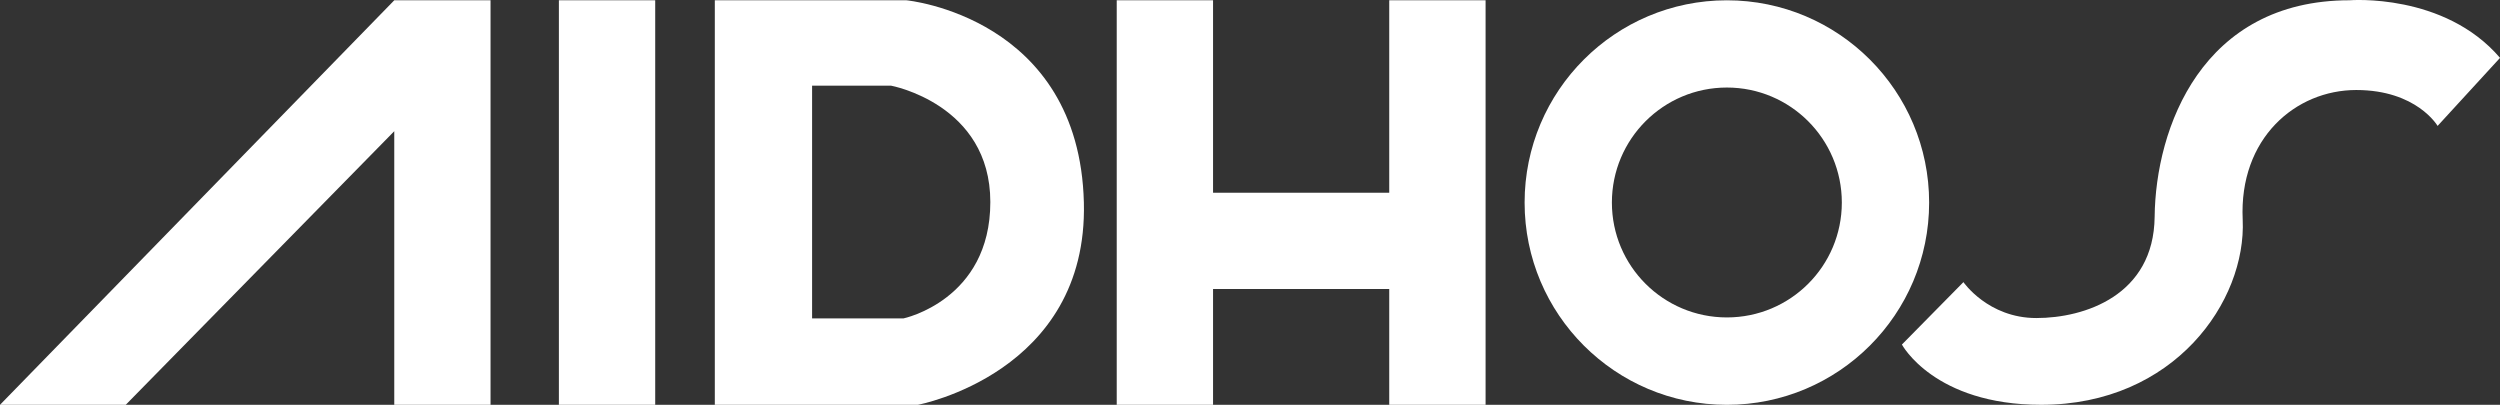
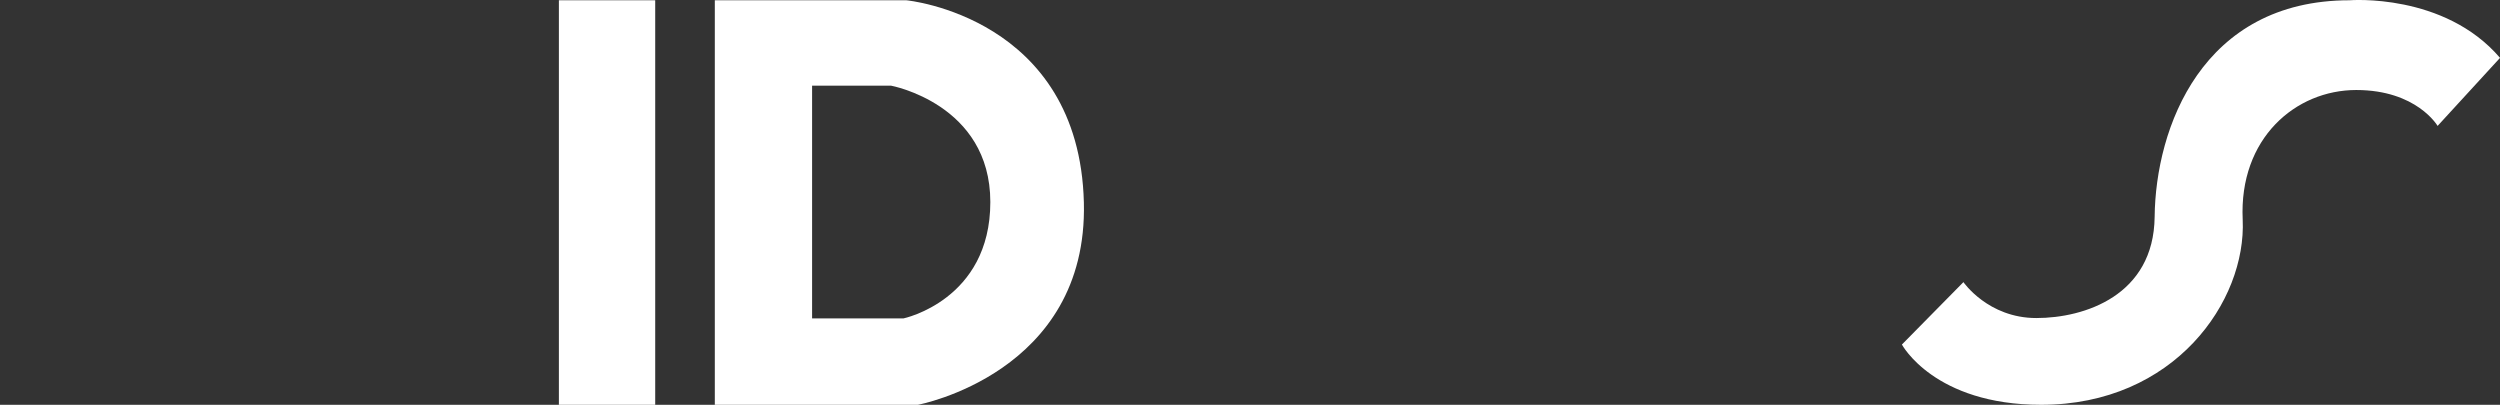
<svg xmlns="http://www.w3.org/2000/svg" version="1.1" id="Layer_1" x="0px" y="0px" width="109.812px" height="17.781px" viewBox="0 0 109.812 17.781" enable-background="new 0 0 109.812 17.781" xml:space="preserve">
  <rect x="0" y="0" width="109.812" height="17.781" fill="#333333" stroke="none" />
  <g>
-     <path fill="#FFFFFF" d="M75.853,0.013c-4.906,0-8.885,3.978-8.885,8.885s3.979,8.884,8.885,8.884c4.907,0,8.884-3.977,8.884-8.884   C84.737,3.993,80.76,0.013,75.853,0.013z M75.853,13.943c-2.79,0-5.051-2.257-5.051-5.046c0-2.79,2.261-5.052,5.051-5.052   c2.789,0,5.049,2.262,5.049,5.052C80.902,11.687,78.642,13.943,75.853,13.943z" />
-     <polygon fill="#FFFFFF" points="0,17.781 5.523,17.781 17.318,5.763 17.318,17.781 21.547,17.781 21.547,0.013 17.318,0.013  " />
    <polygon fill="#FFFFFF" points="24.549,5.763 24.549,17.781 28.78,17.781 28.78,0.013 24.549,0.013  " />
-     <polygon fill="#FFFFFF" points="61.022,0.013 61.022,5.763 61.022,8.465 59.771,8.465 53.283,8.465 53.283,0.013 49.052,0.013    49.052,5.763 49.052,17.781 53.283,17.781 53.283,12.693 61.022,12.693 61.022,17.781 65.254,17.781 65.254,0.013  " />
    <path fill="#FFFFFF" d="M39.82,0.013h-8.422v17.769h8.916c0,0,7.482-1.39,7.295-8.884C47.407,0.737,39.82,0.013,39.82,0.013z    M39.685,13.986h-4.014V3.762h3.462c0,0,4.367,0.801,4.367,5.113S39.685,13.986,39.685,13.986z" />
    <path fill="#FFFFFF" d="M83.541,15.134l2.702-2.742c0,0,1.083,1.578,3.203,1.578c2.117,0,5.157-0.99,5.196-4.444   c0.041-3.907,2.078-9.514,8.563-9.514c0,0,4.155-0.338,6.608,2.53l-2.742,2.989c0,0-0.915-1.577-3.575-1.577   c-2.66,0-5.154,2.12-4.986,5.694c0.166,3.573-2.992,8.133-8.853,8.133C84.955,17.781,83.541,15.134,83.541,15.134z" />
  </g>
</svg>